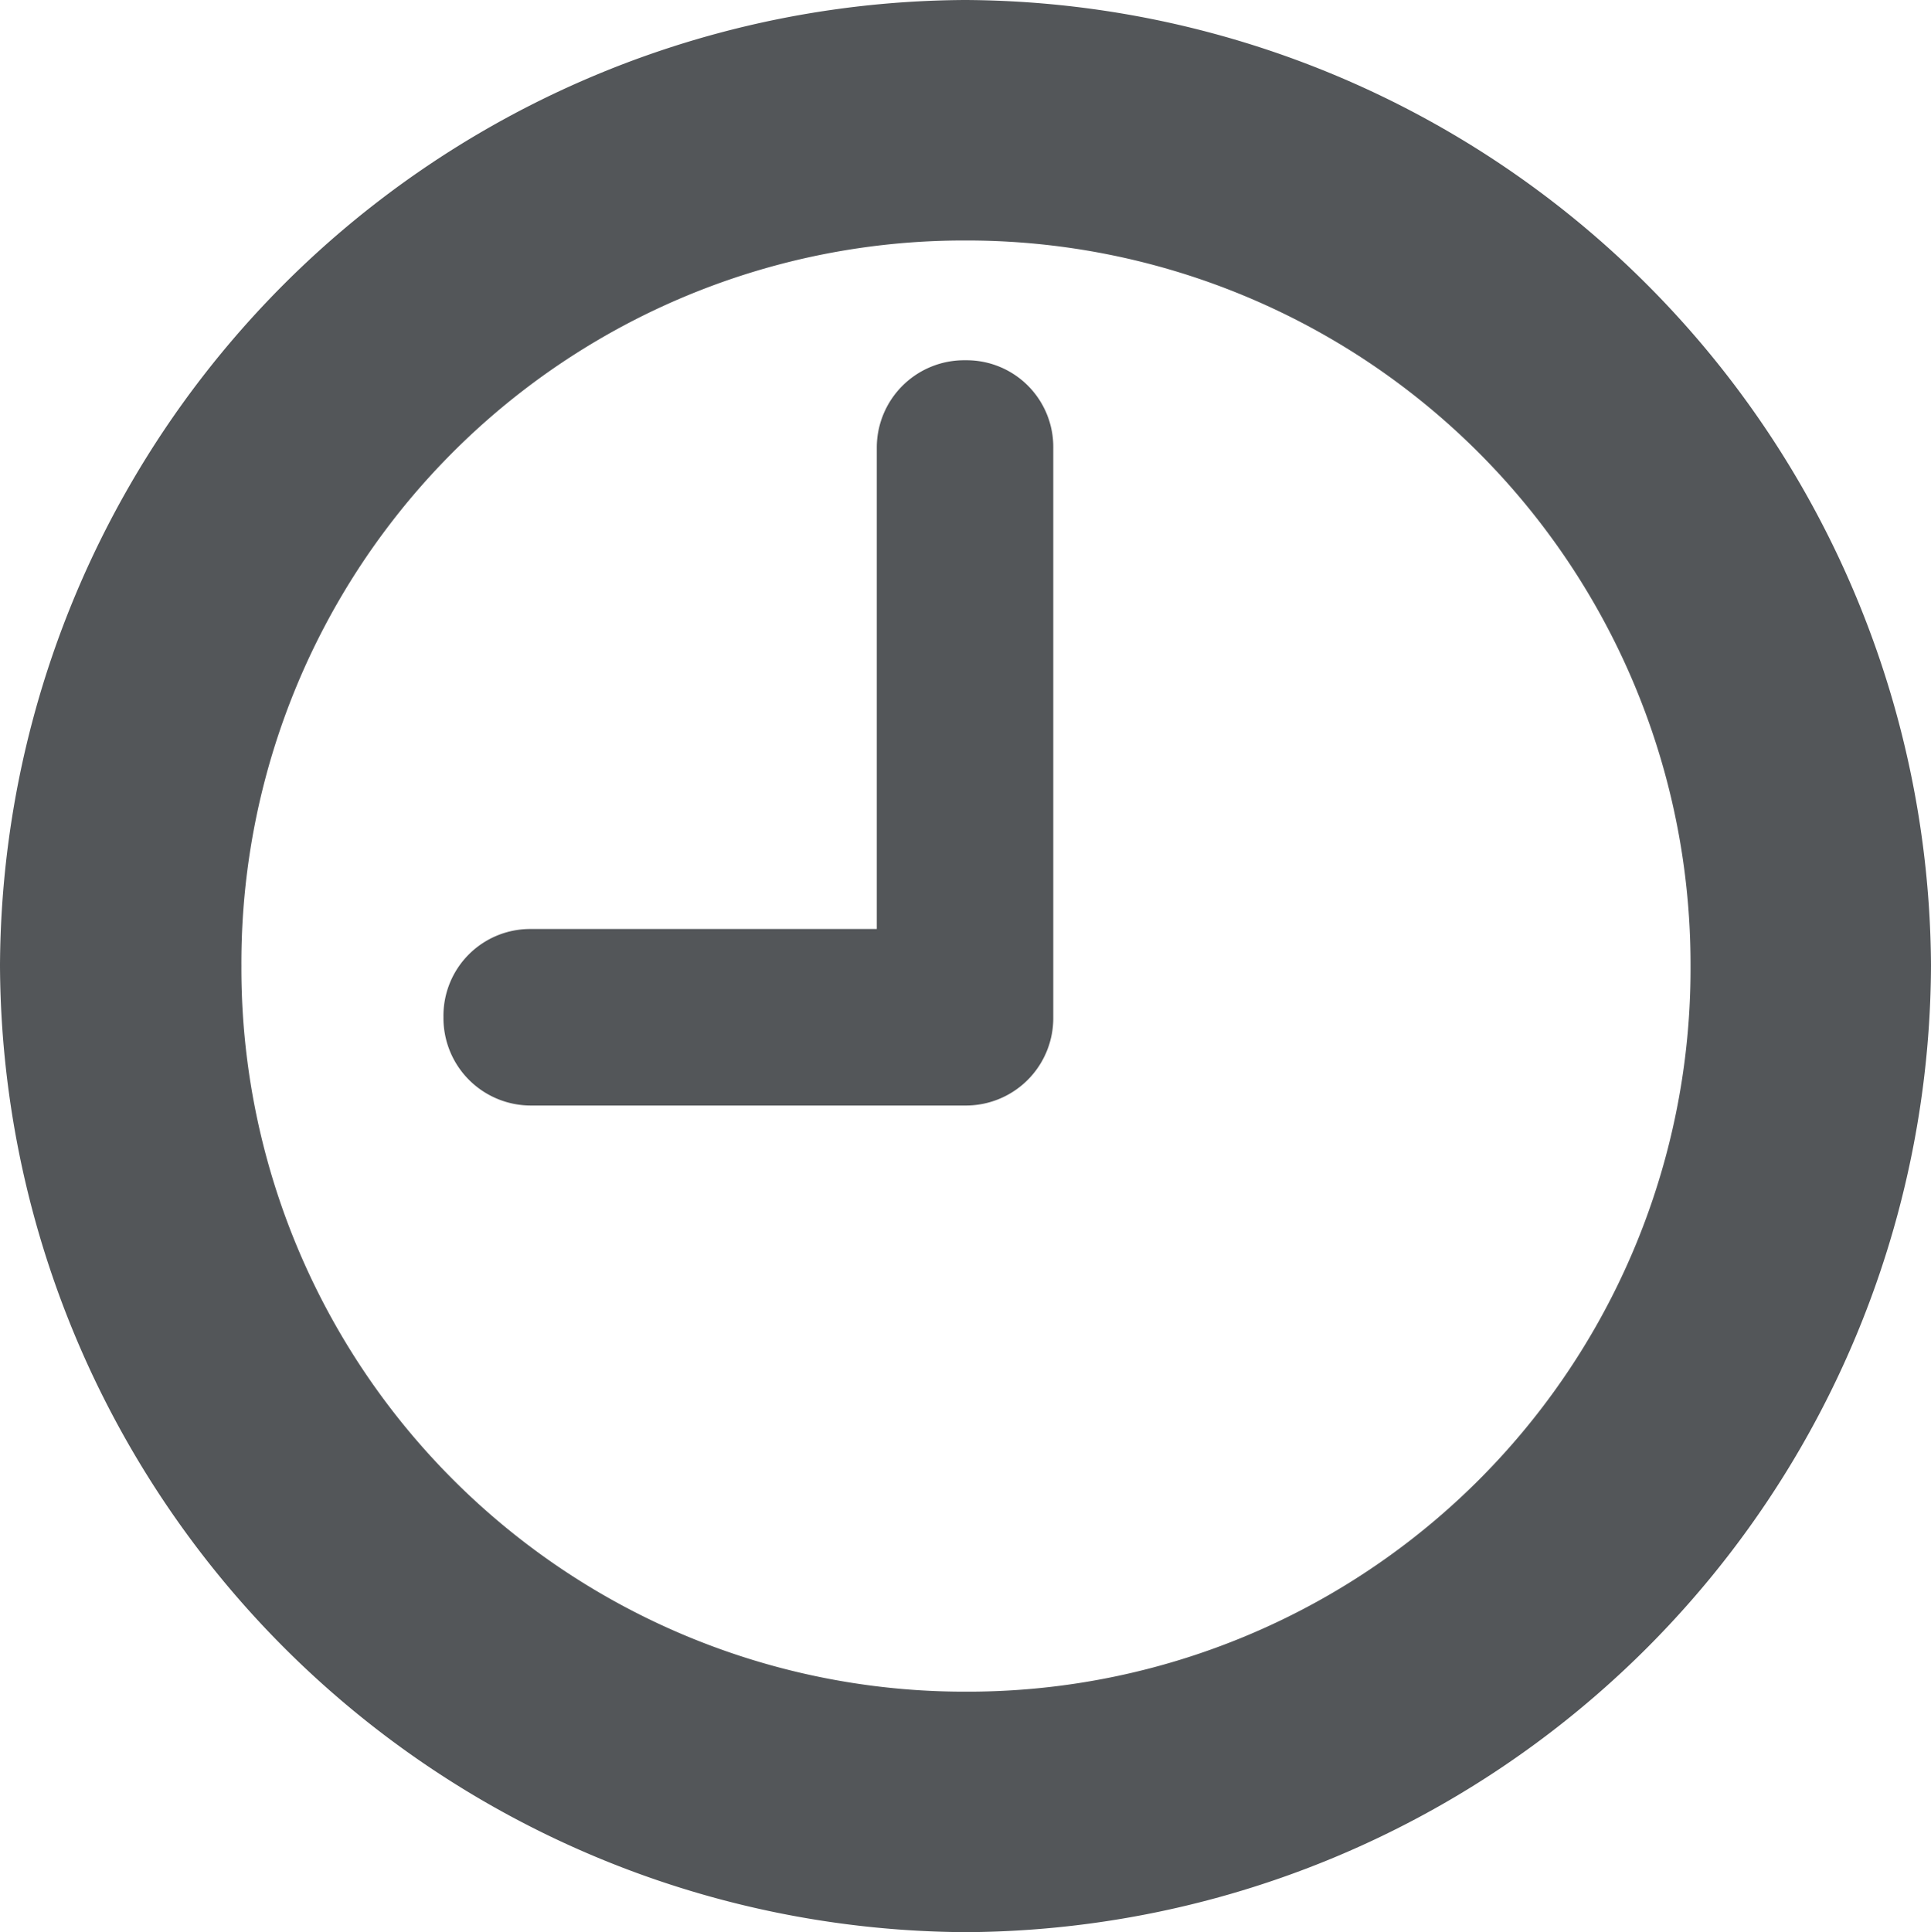
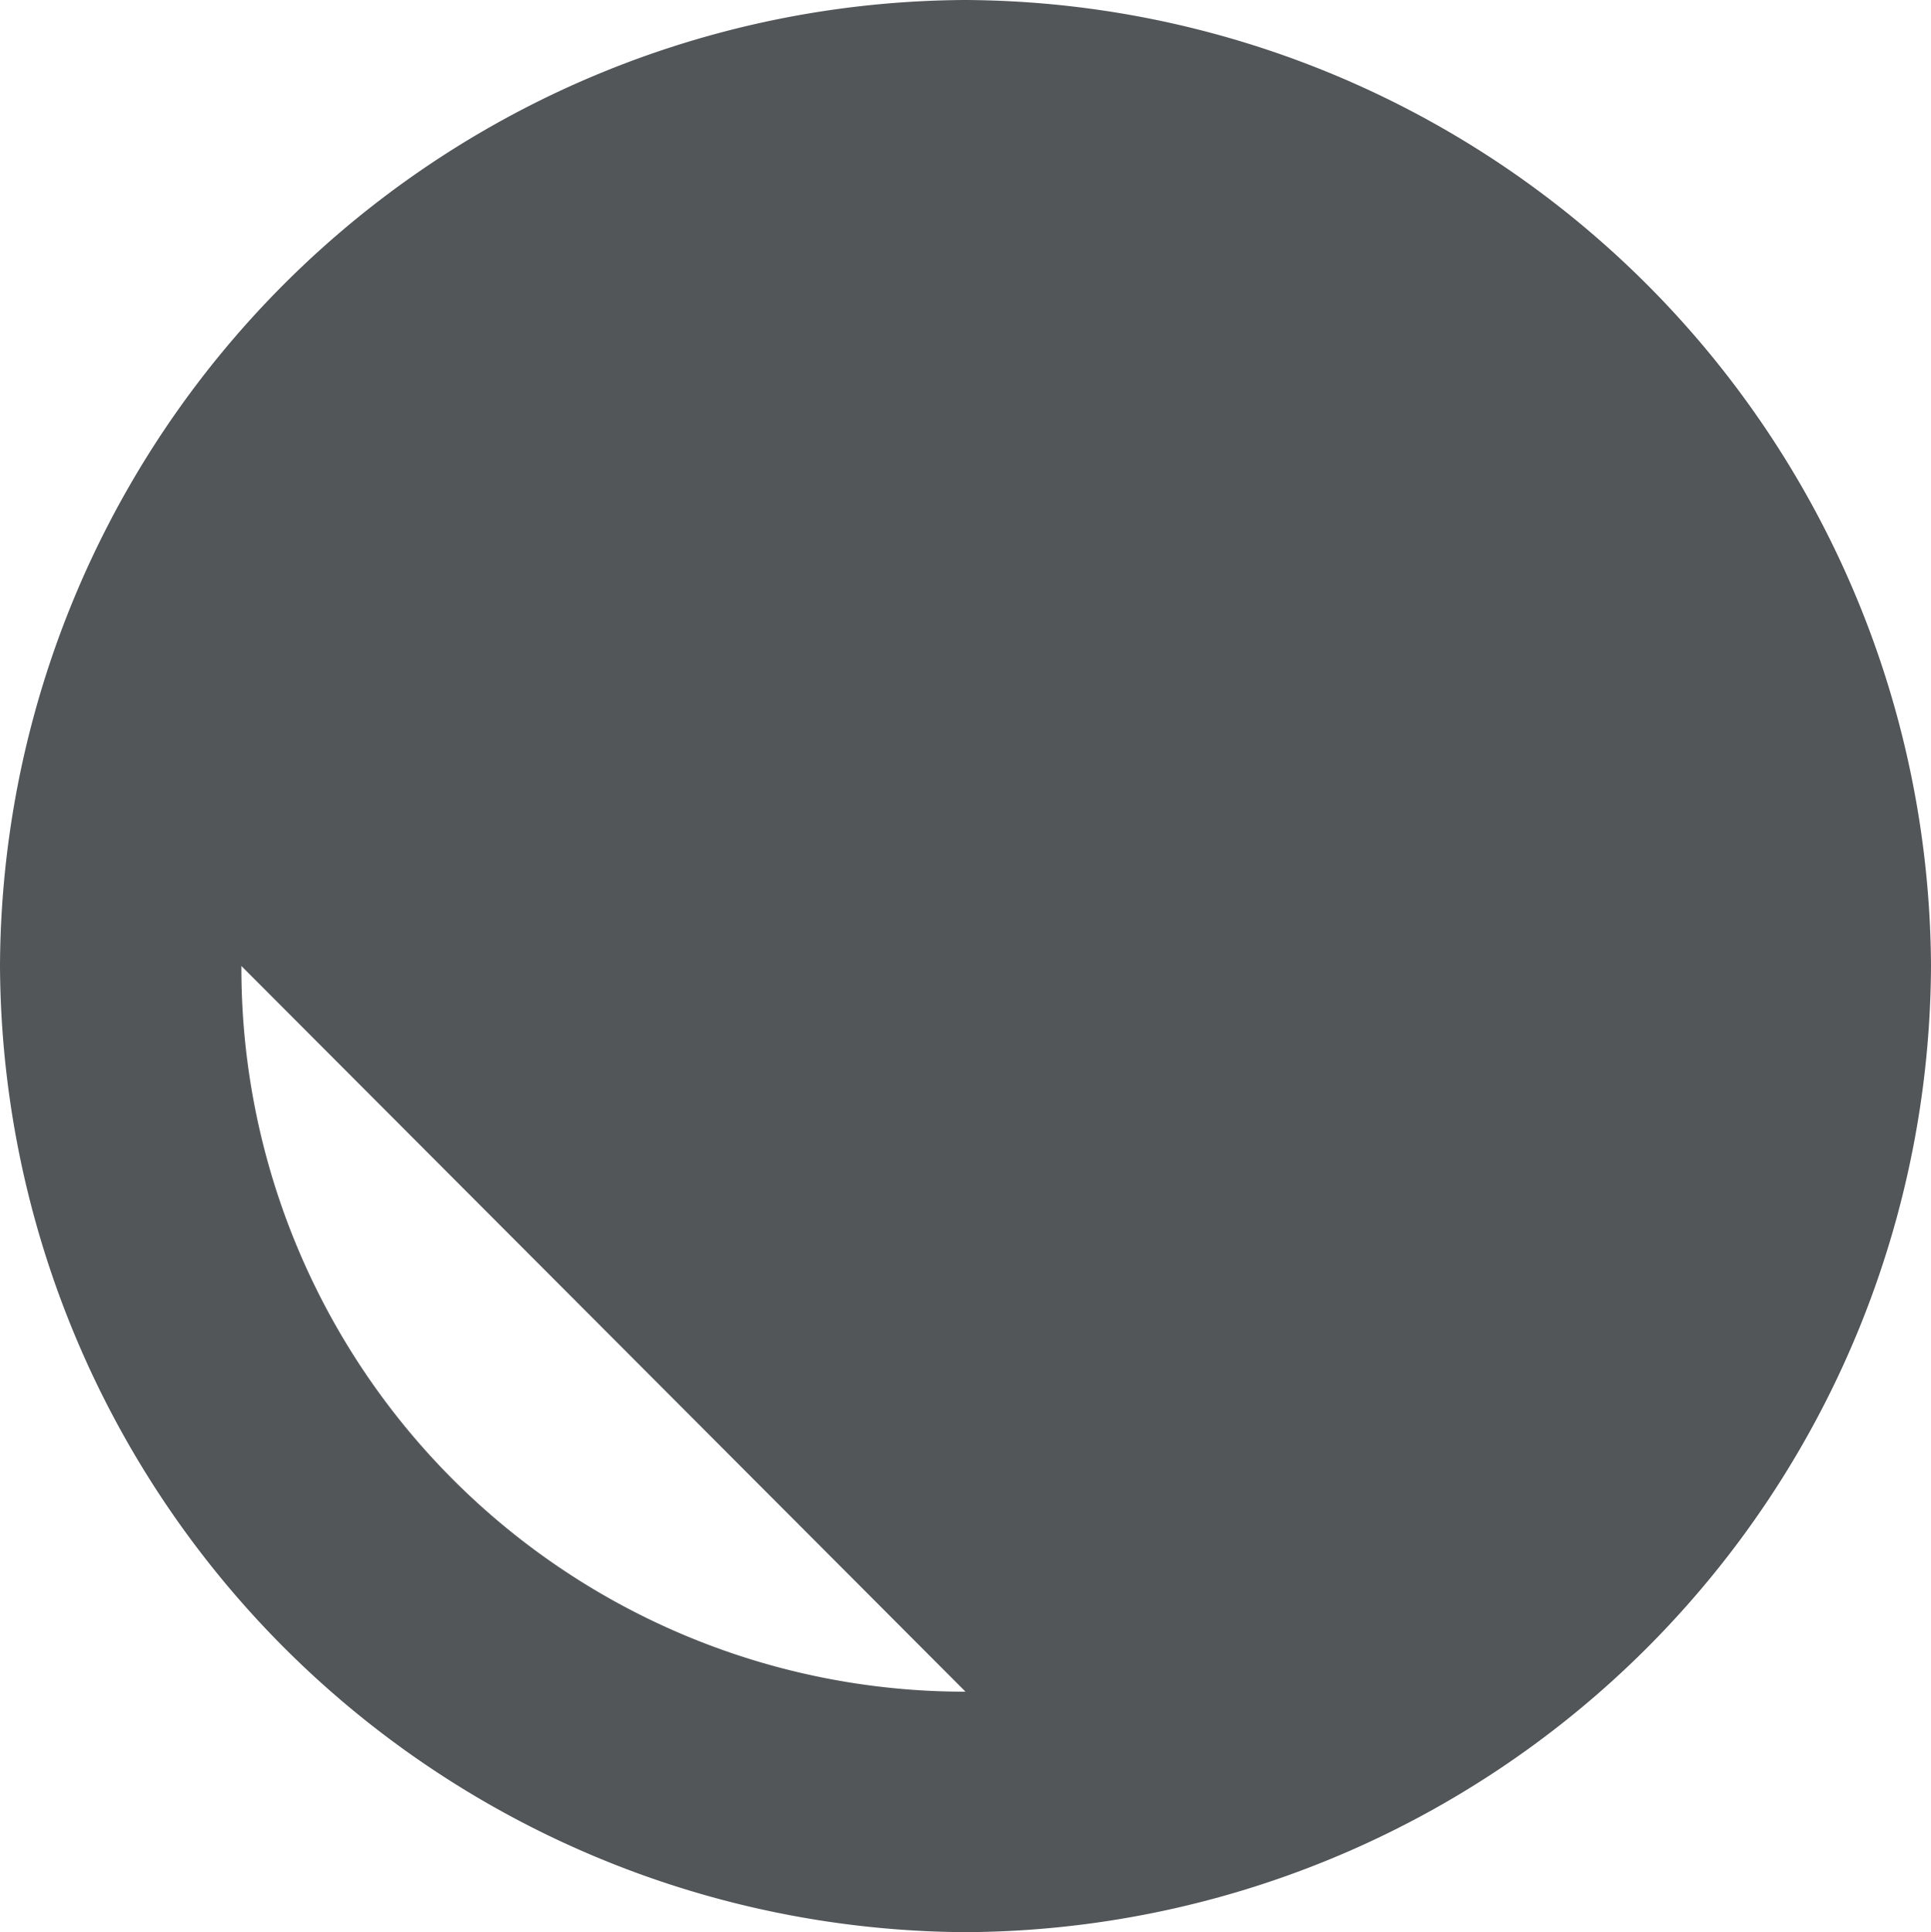
<svg xmlns="http://www.w3.org/2000/svg" width="24.75" height="24.762" viewBox="0 0 24.75 24.762">
-   <path id="time" d="M0,3.926A12.434,12.434,0,0,0,12.375-8.461,12.439,12.439,0,0,0,0-20.836,12.431,12.431,0,0,0-12.375-8.461,12.441,12.441,0,0,0,0,3.926ZM0,.844a9.27,9.27,0,0,1-9.281-9.3A9.26,9.26,0,0,1,0-17.754,9.277,9.277,0,0,1,9.293-8.461,9.265,9.265,0,0,1,0,.844ZM-5.566-6.668H0A1.12,1.12,0,0,0,1.125-7.8v-7.289A1.111,1.111,0,0,0,0-16.219a1.12,1.12,0,0,0-1.137,1.125V-8.93h-4.43A1.111,1.111,0,0,0-6.691-7.8,1.12,1.12,0,0,0-5.566-6.668Z" transform="translate(12.375 20.836)" fill="#535659" />
+   <path id="time" d="M0,3.926A12.434,12.434,0,0,0,12.375-8.461,12.439,12.439,0,0,0,0-20.836,12.431,12.431,0,0,0-12.375-8.461,12.441,12.441,0,0,0,0,3.926ZM0,.844a9.27,9.27,0,0,1-9.281-9.3ZM-5.566-6.668H0A1.12,1.12,0,0,0,1.125-7.8v-7.289A1.111,1.111,0,0,0,0-16.219a1.12,1.12,0,0,0-1.137,1.125V-8.93h-4.43A1.111,1.111,0,0,0-6.691-7.8,1.12,1.12,0,0,0-5.566-6.668Z" transform="translate(12.375 20.836)" fill="#535659" />
</svg>